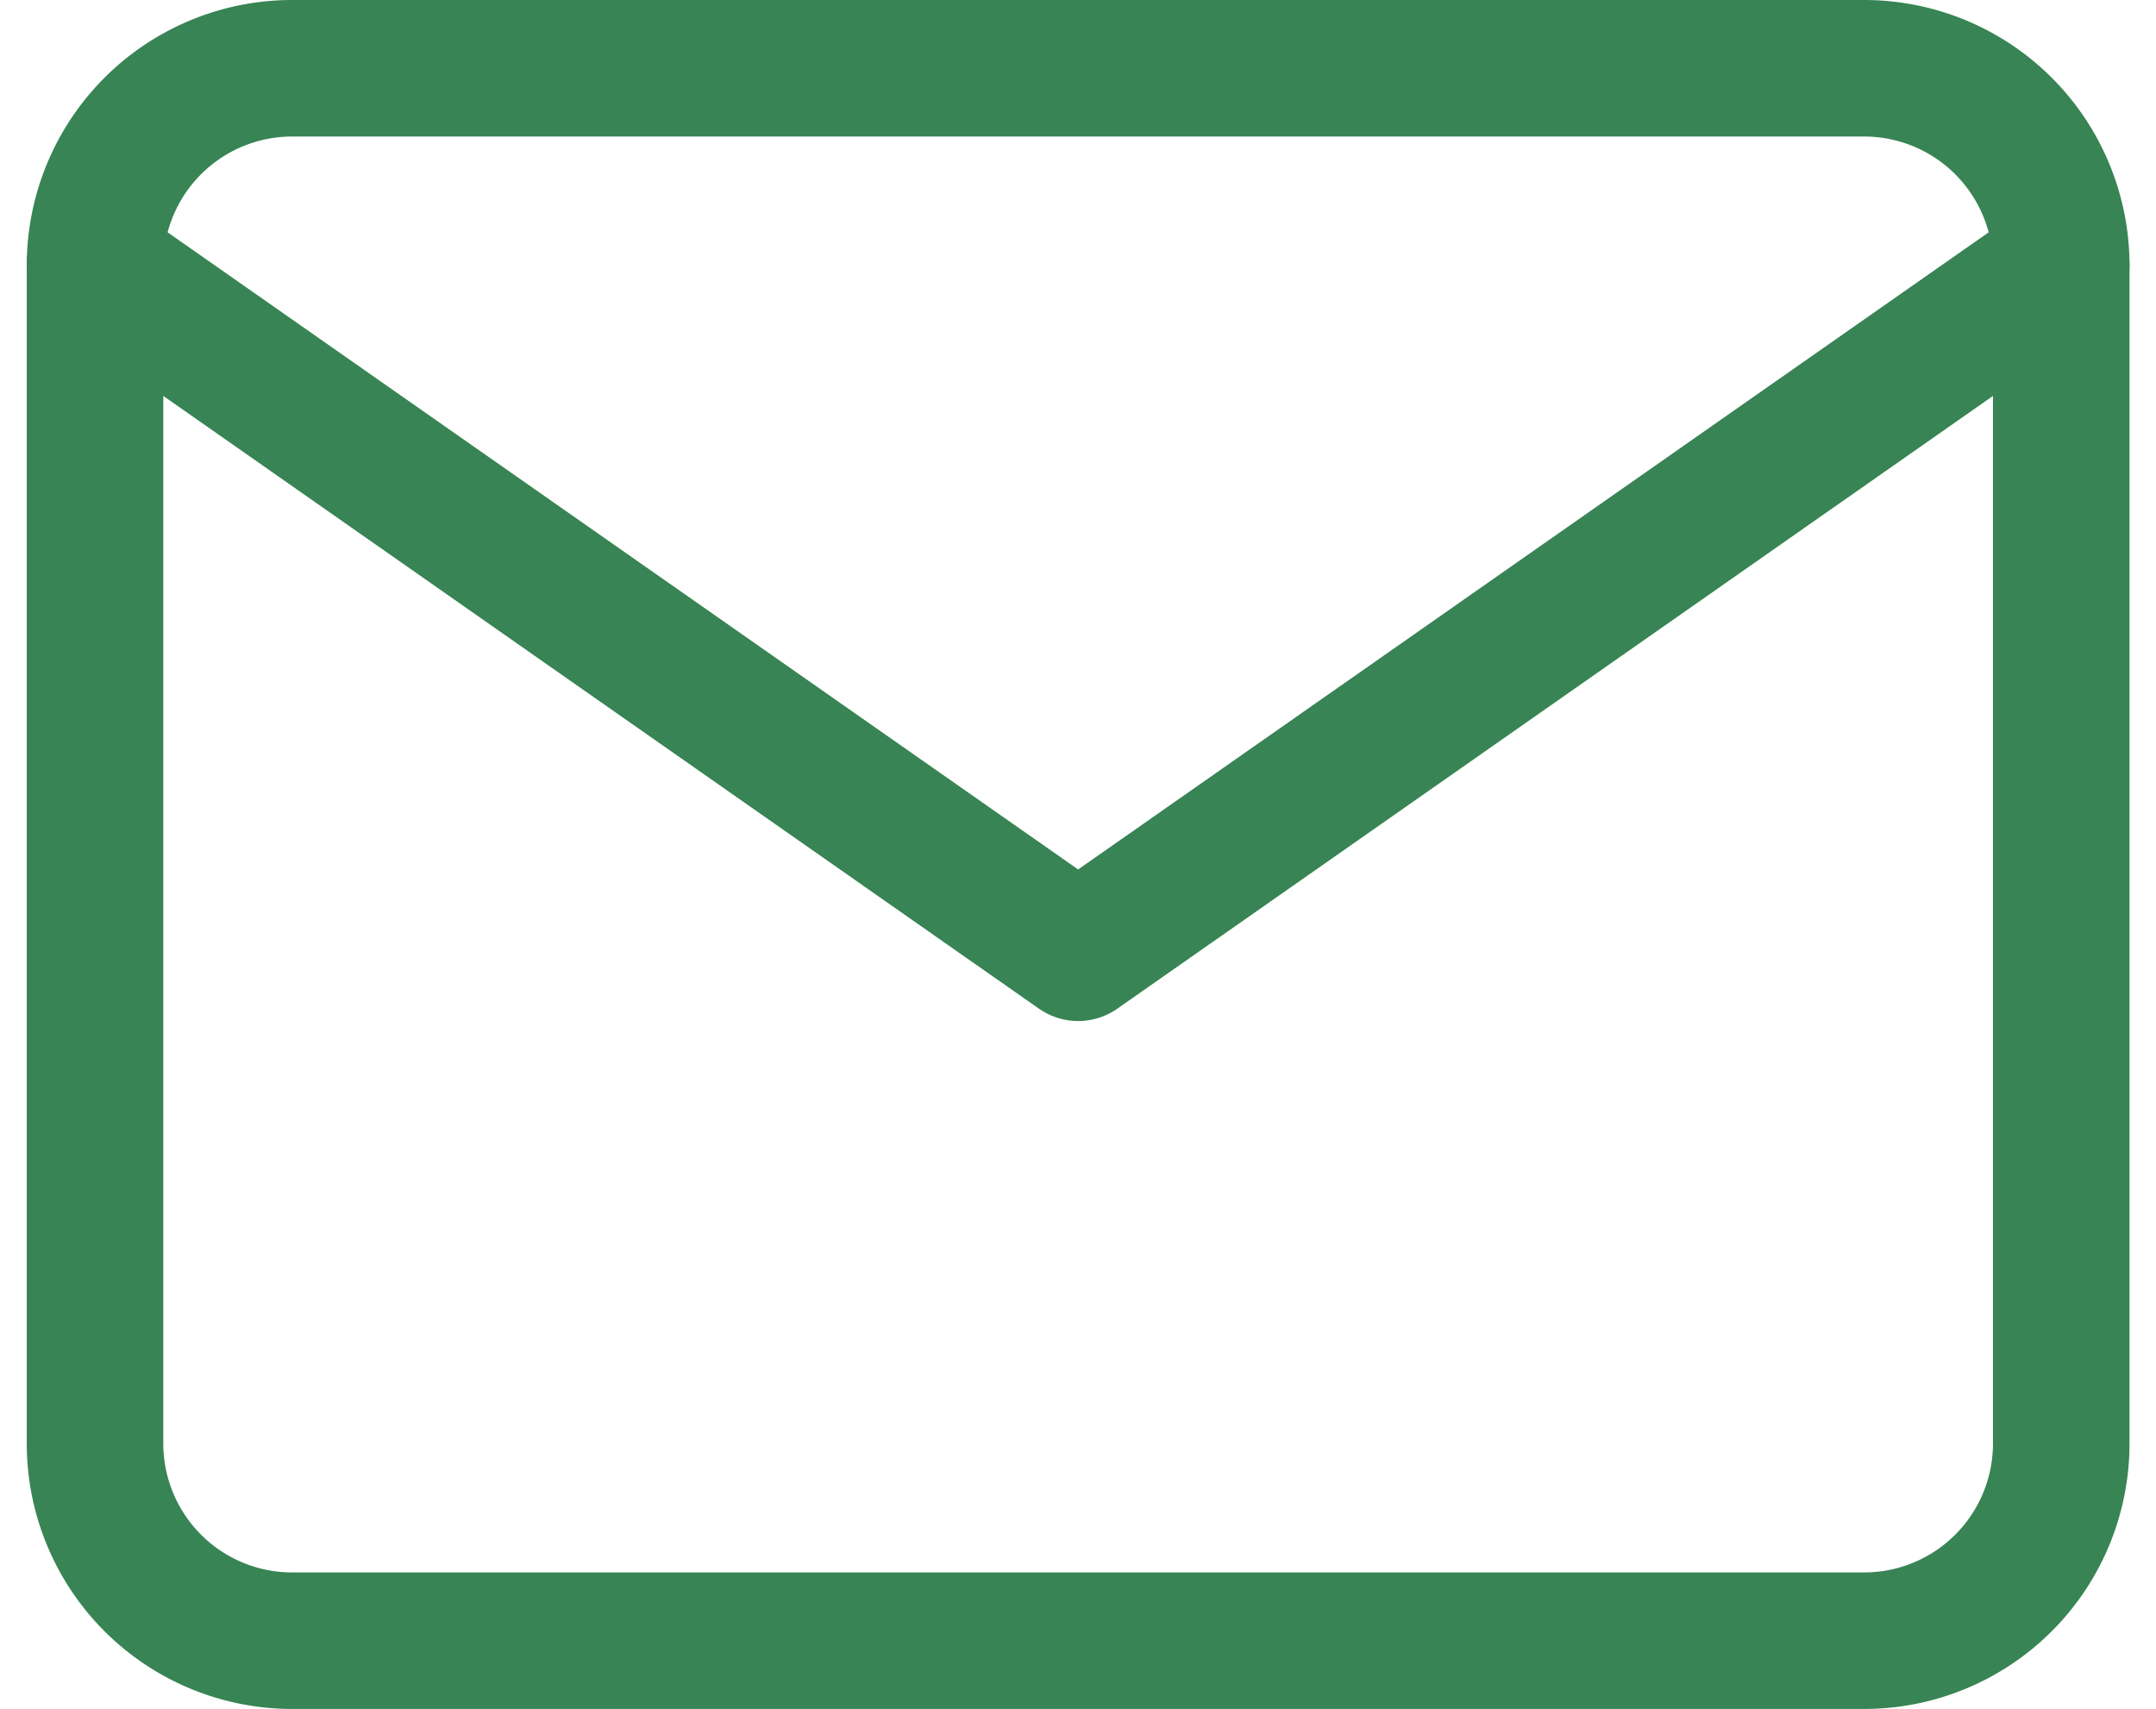
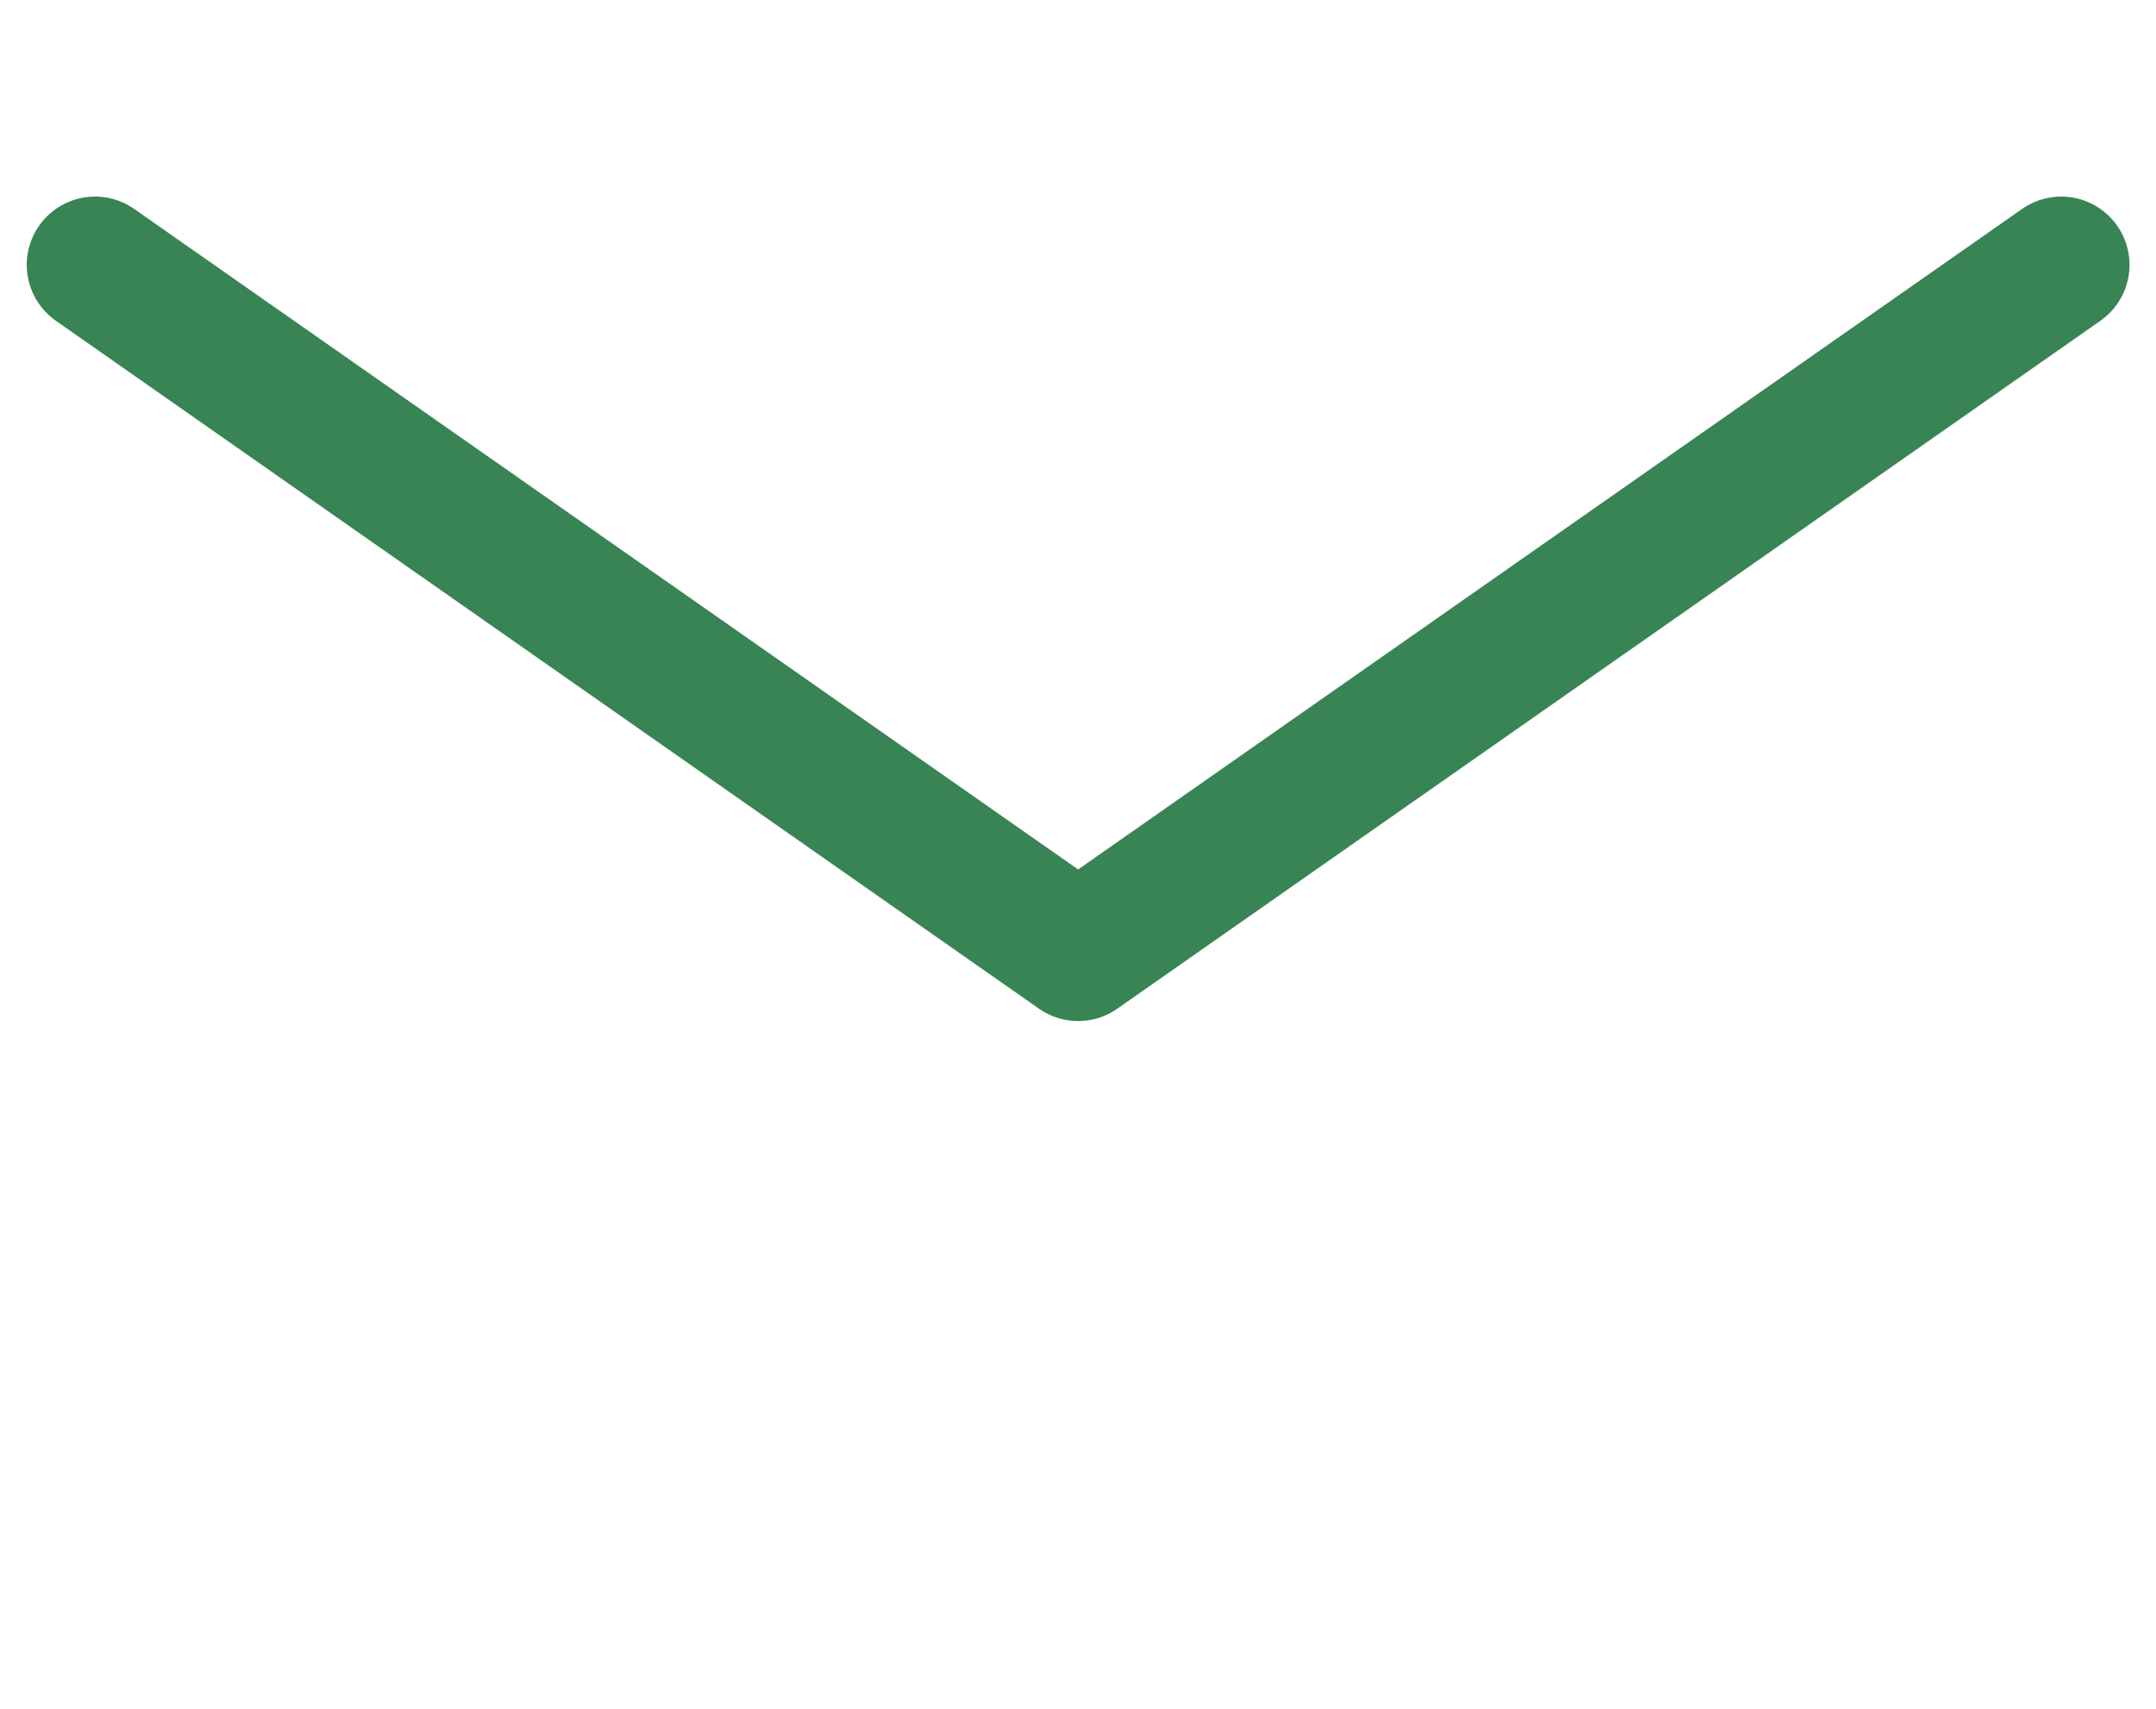
<svg xmlns="http://www.w3.org/2000/svg" width="15.79" height="12.518" viewBox="0 0 15.79 12.518">
  <g transform="translate(-2.304 -5.5)">
-     <path d="M4.44,6H15.957A1.444,1.444,0,0,1,17.4,7.44v8.638a1.444,1.444,0,0,1-1.44,1.44H4.44A1.444,1.444,0,0,1,3,16.078V7.44A1.444,1.444,0,0,1,4.44,6Z" fill="none" stroke="#388454" stroke-linecap="round" stroke-linejoin="round" stroke-width="1" />
    <path d="M17.4,9l-7.2,5.039L3,9" transform="translate(0 -1.56)" fill="none" stroke="#388454" stroke-linecap="round" stroke-linejoin="round" stroke-width="1" />
  </g>
</svg>